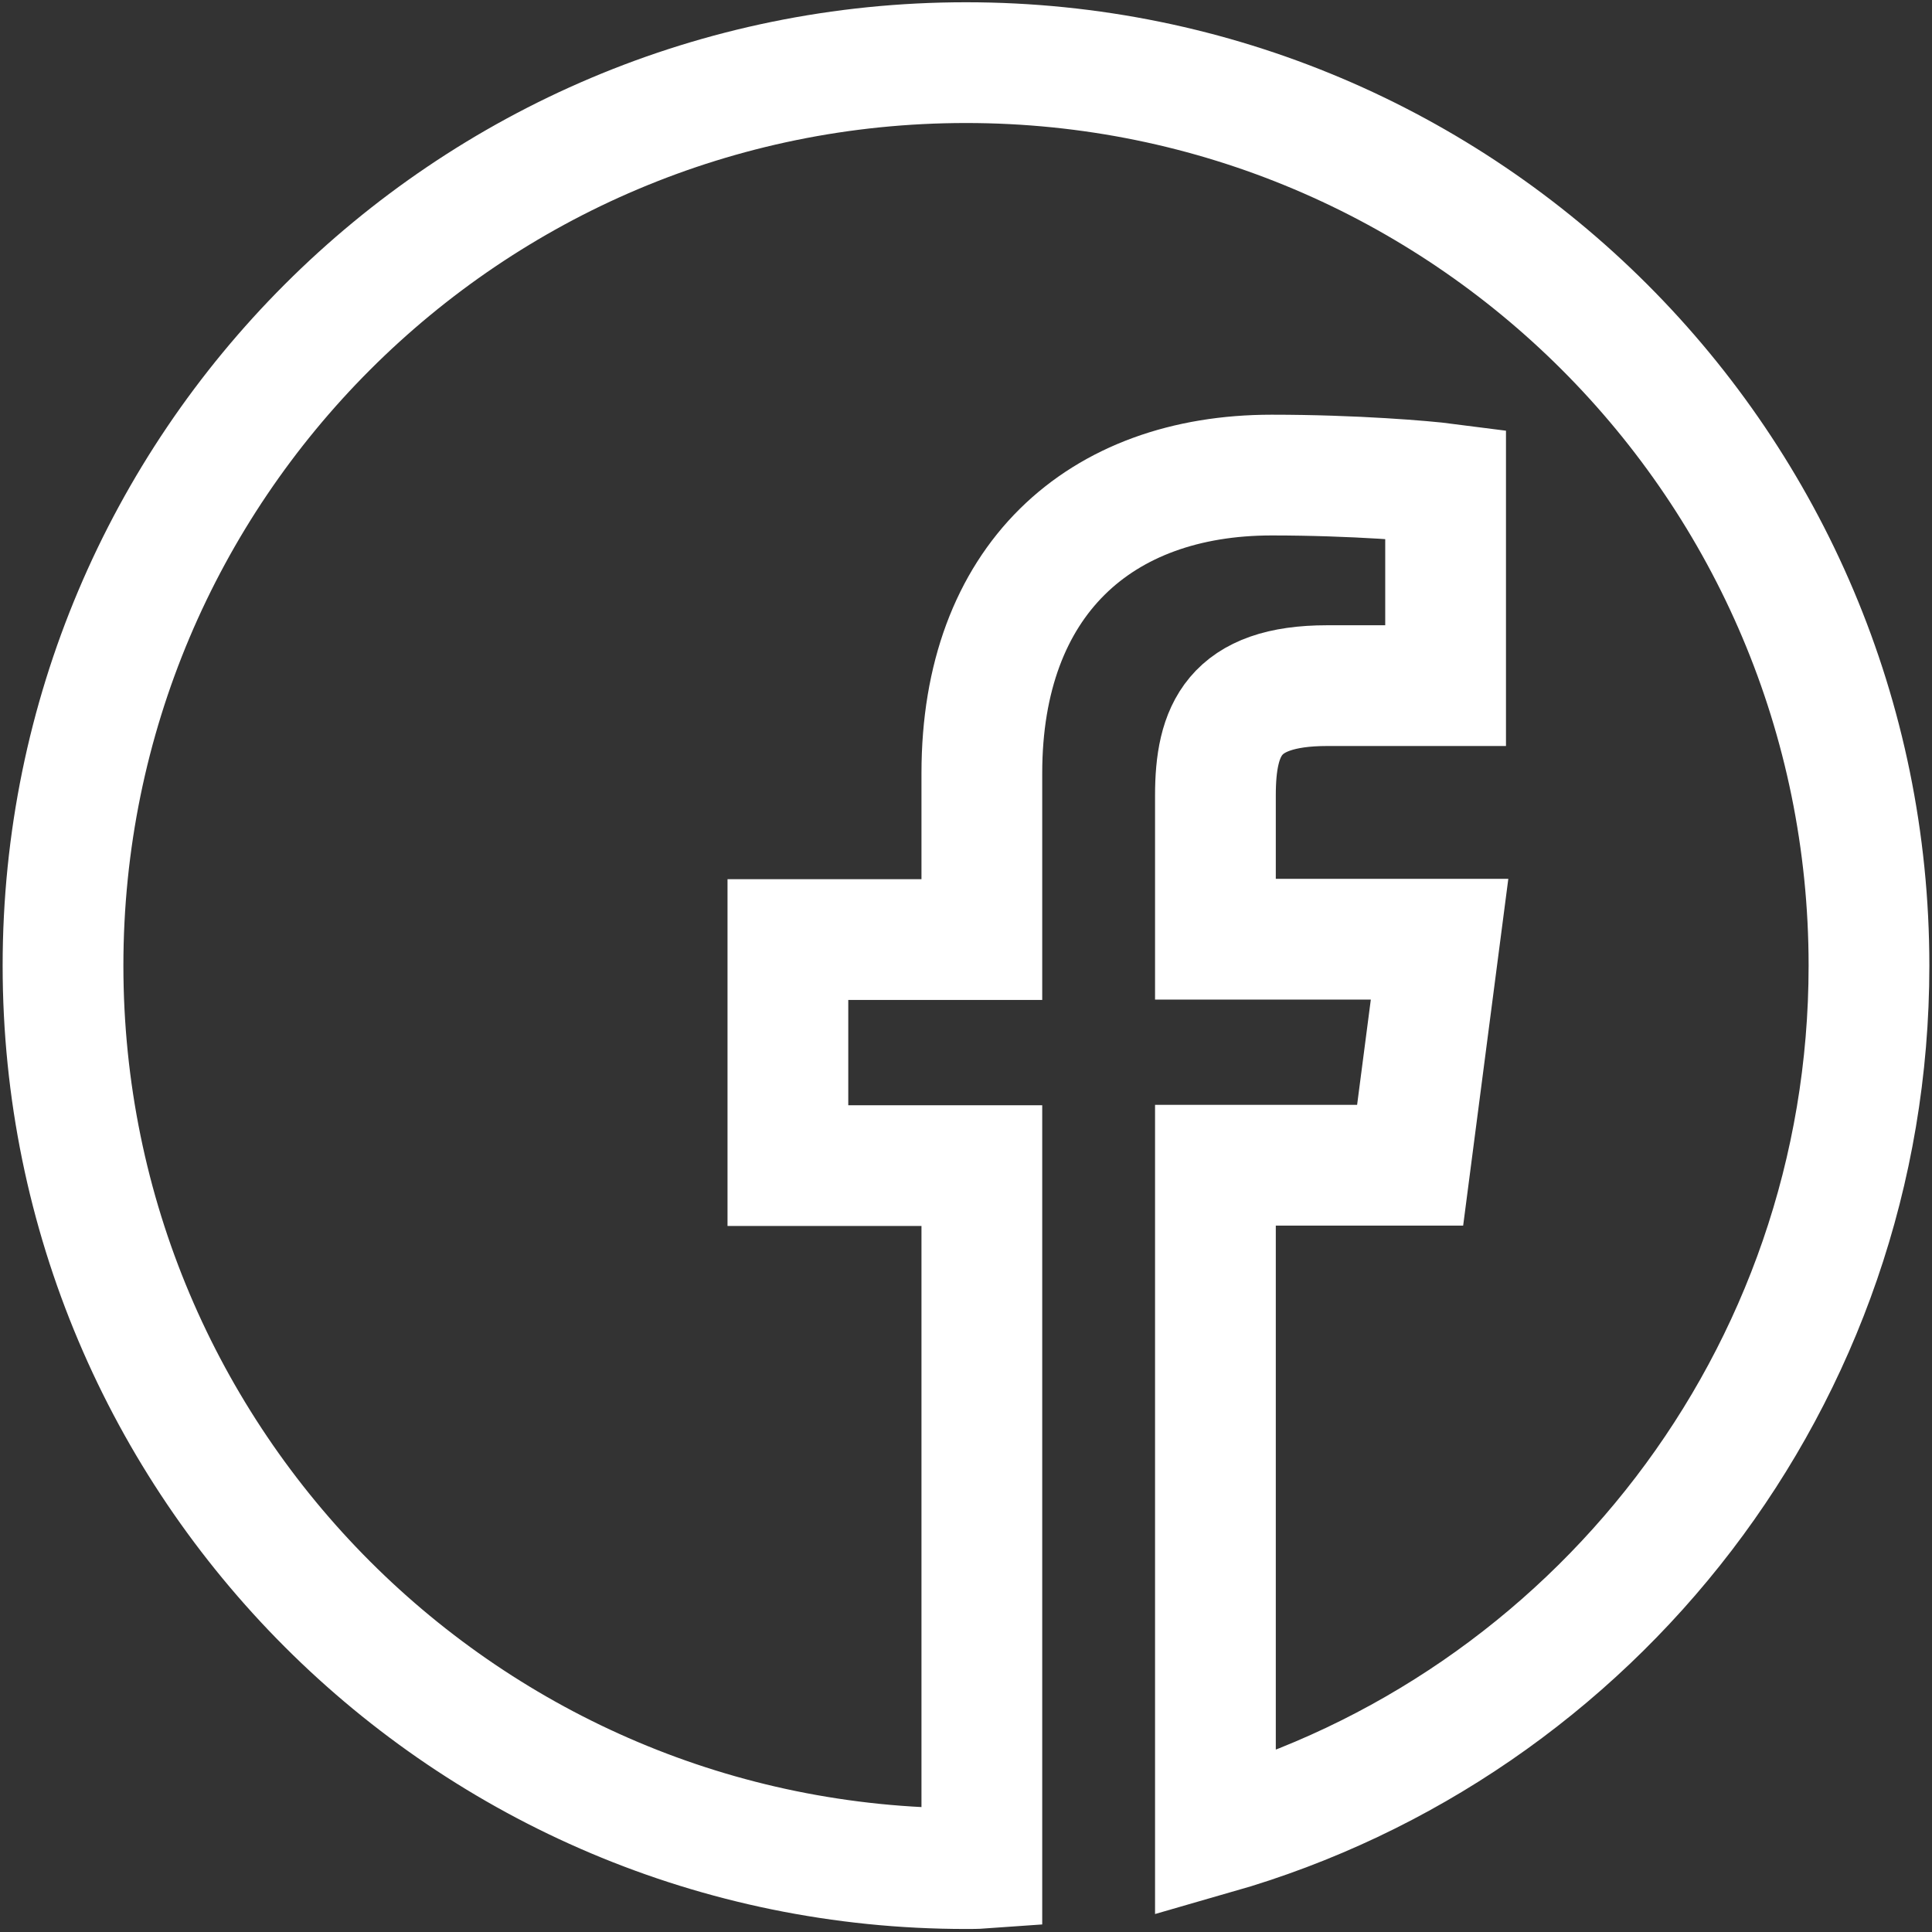
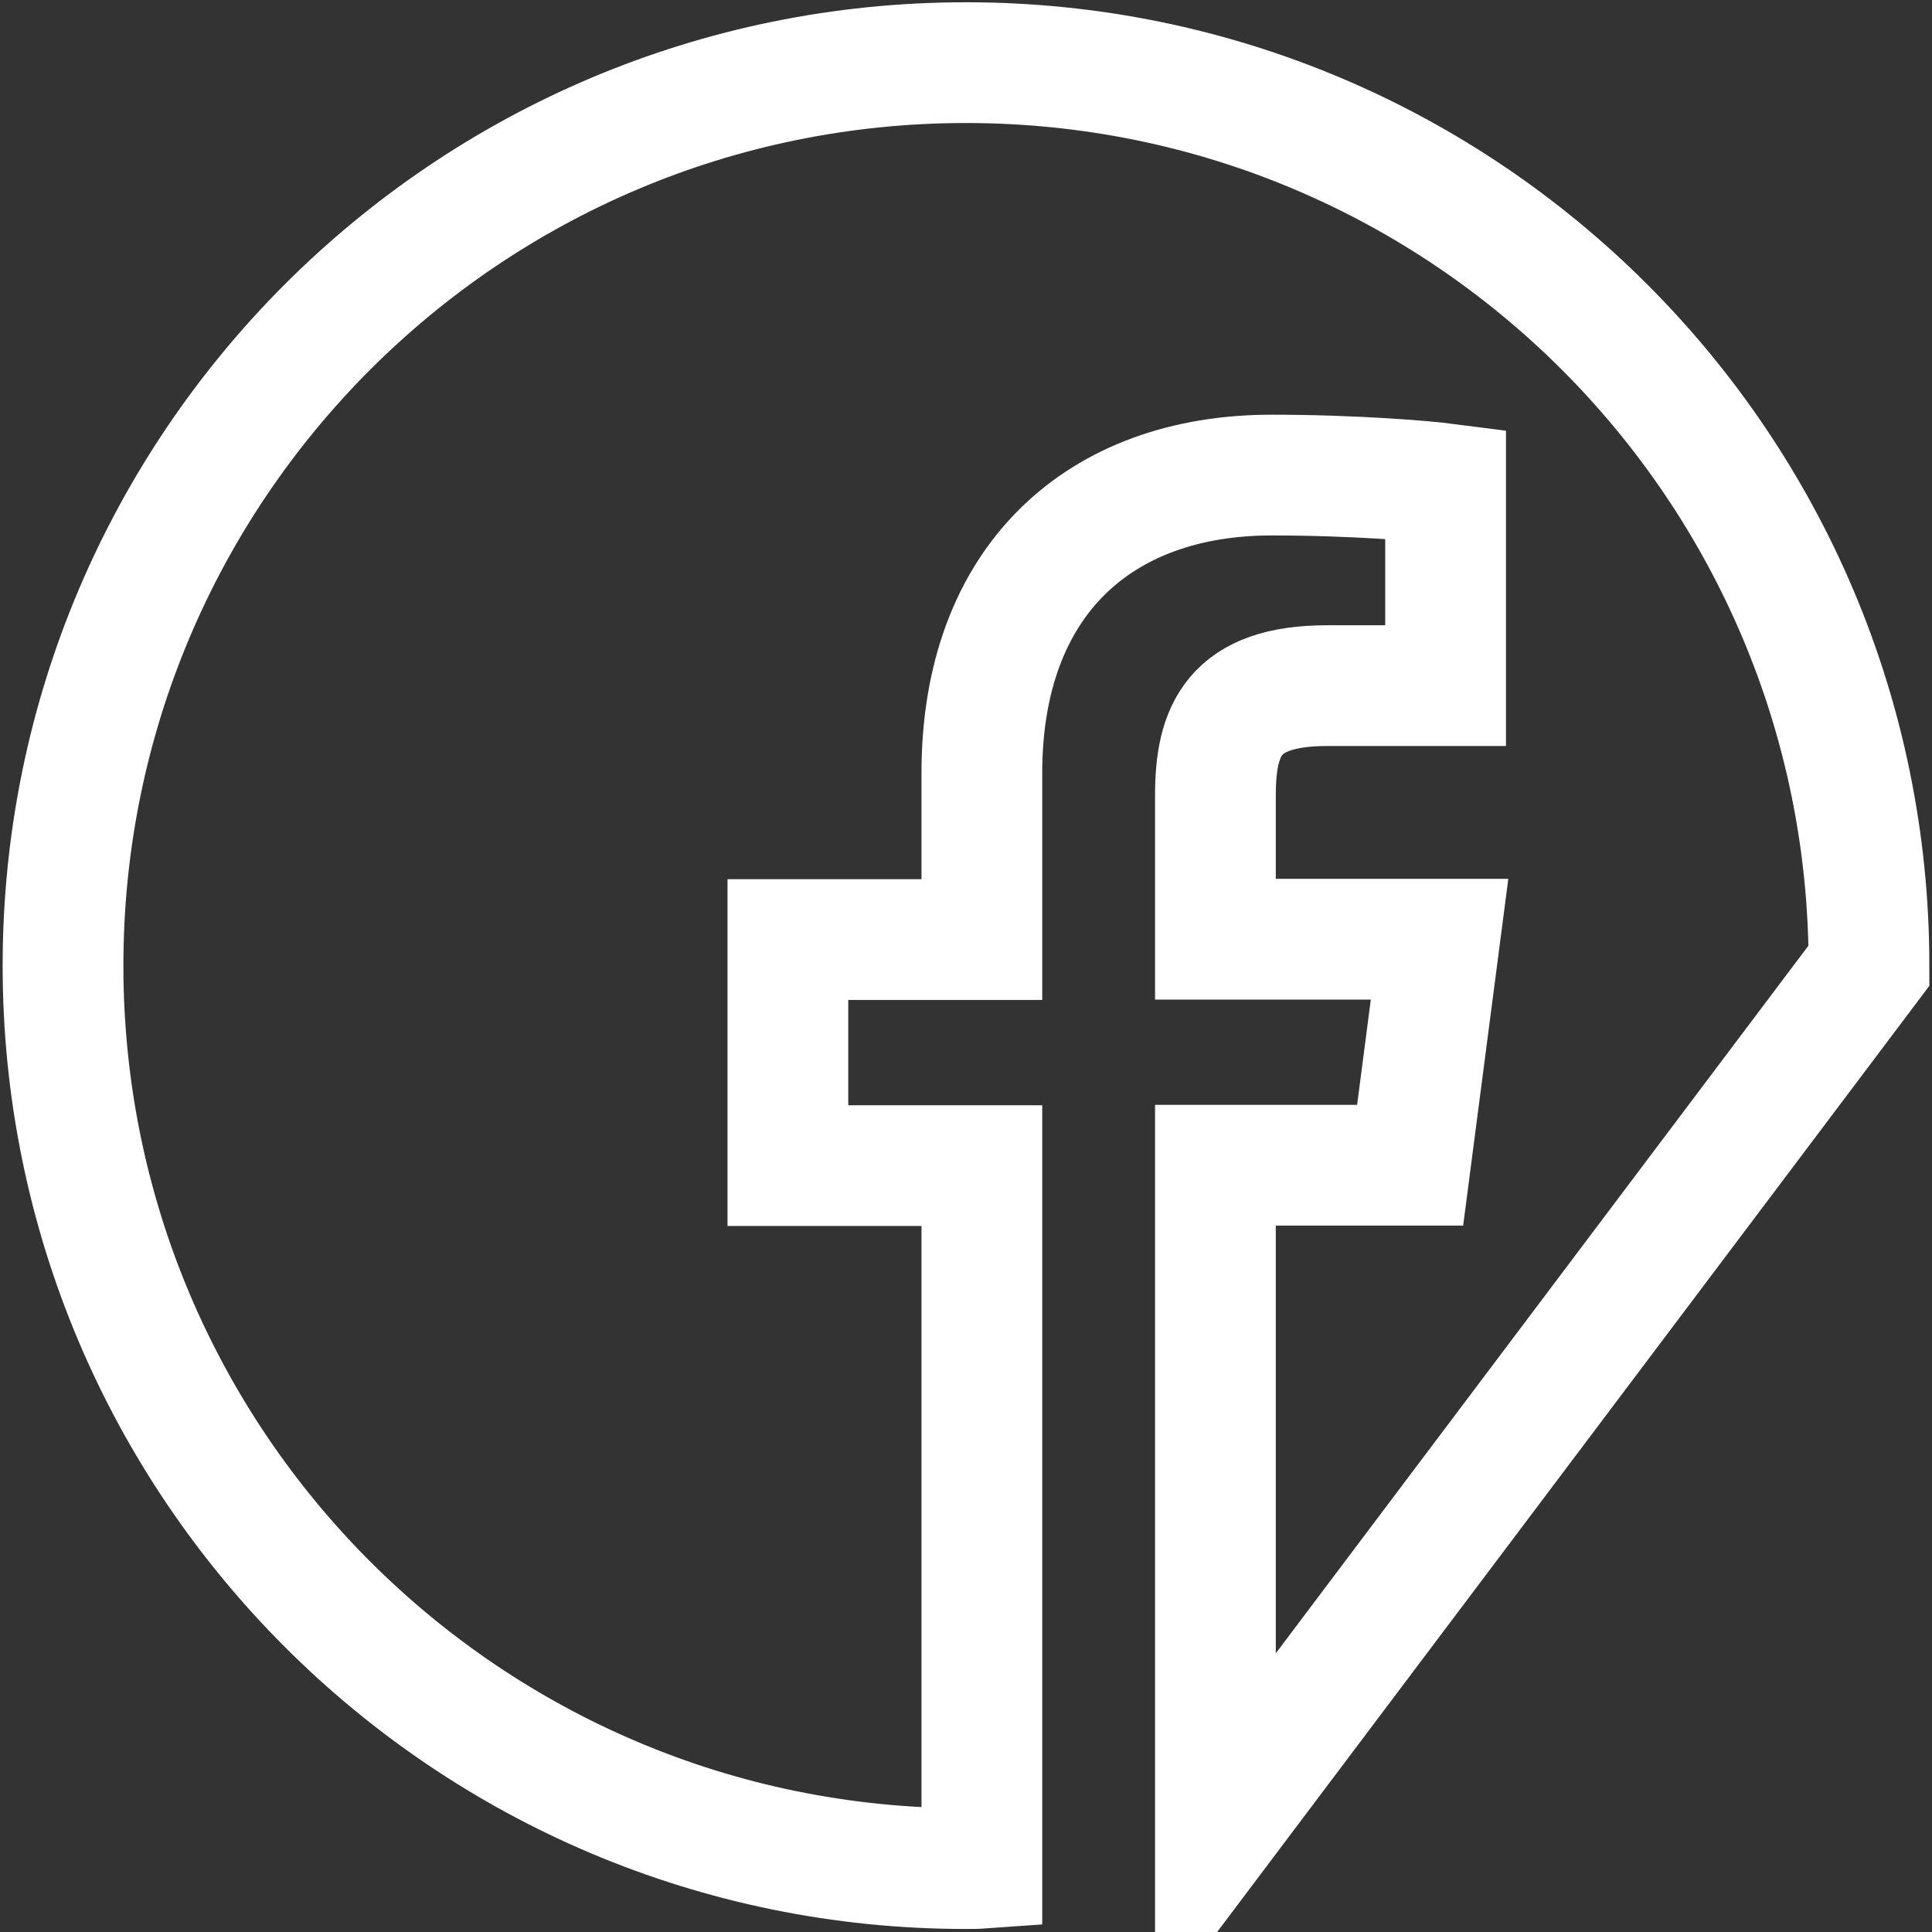
<svg xmlns="http://www.w3.org/2000/svg" version="1.1" id="Camada_1" x="0px" y="0px" viewBox="0 0 512 512" style="enable-background:new 0 0 512 512;" xml:space="preserve">
  <rect x="0" y="0" width="512" height="512" fill="#333333" stroke="none" />
  <style type="text/css">
	.st0{fill:none;stroke:#FFFFFF;stroke-width:32;stroke-miterlimit:10;}
</style>
  <g>
-     <path class="st0" d="M495.3,255.9c0-132.2-107.1-239.3-239.3-239.3S16.7,123.7,16.7,255.9S123.8,495.2,256,495.2   c1.4,0,2.8,0,4.2-0.1V308.9h-51.4V249h51.4v-44.1c0-51.1,31.2-79,76.8-79c21.9,0,40.7,1.6,46.1,2.3v53.5h-31.4   c-24.8,0-29.6,11.8-29.6,29.1v38.1h59.4l-7.8,59.9h-51.6V486C422.1,457.3,495.3,365.2,495.3,255.9z" />
+     <path class="st0" d="M495.3,255.9c0-132.2-107.1-239.3-239.3-239.3S16.7,123.7,16.7,255.9S123.8,495.2,256,495.2   c1.4,0,2.8,0,4.2-0.1V308.9h-51.4V249h51.4v-44.1c0-51.1,31.2-79,76.8-79c21.9,0,40.7,1.6,46.1,2.3v53.5h-31.4   c-24.8,0-29.6,11.8-29.6,29.1v38.1h59.4l-7.8,59.9h-51.6V486z" />
  </g>
</svg>